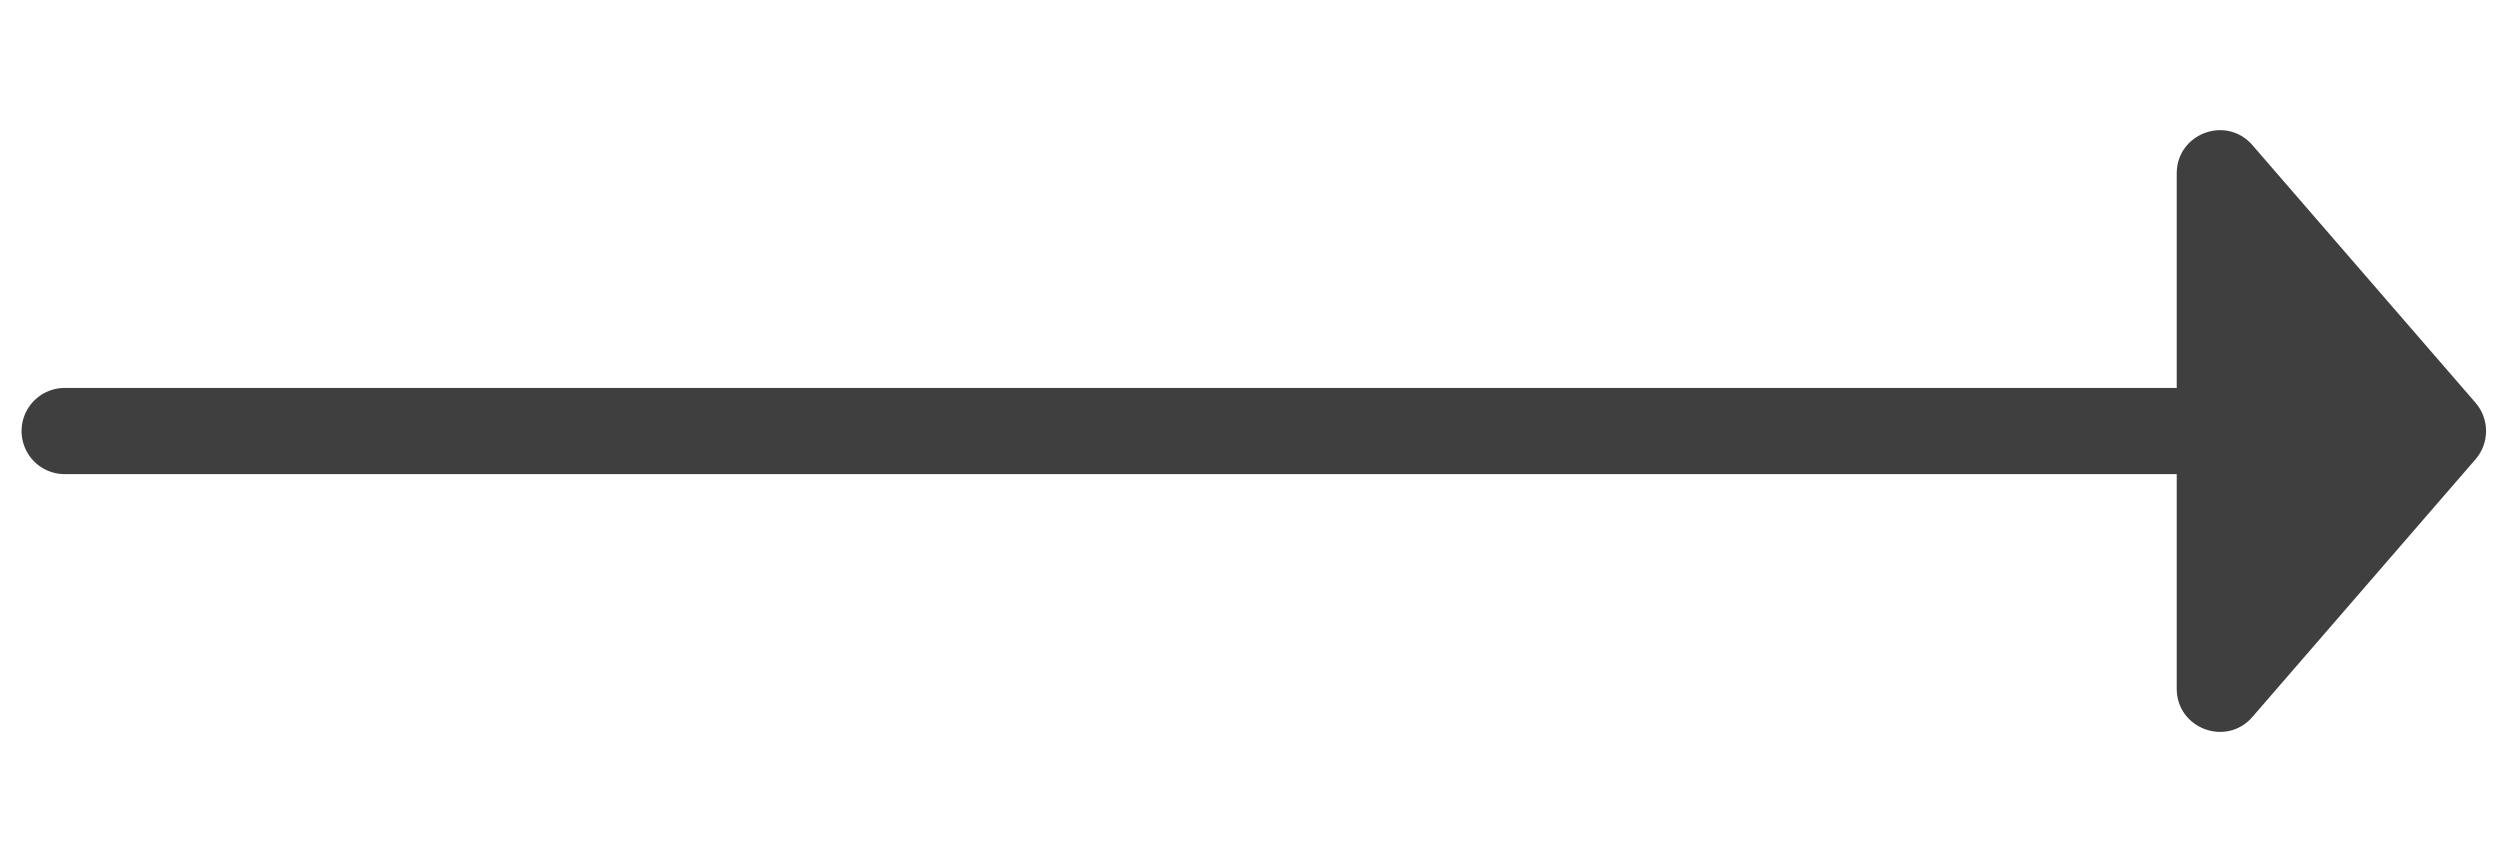
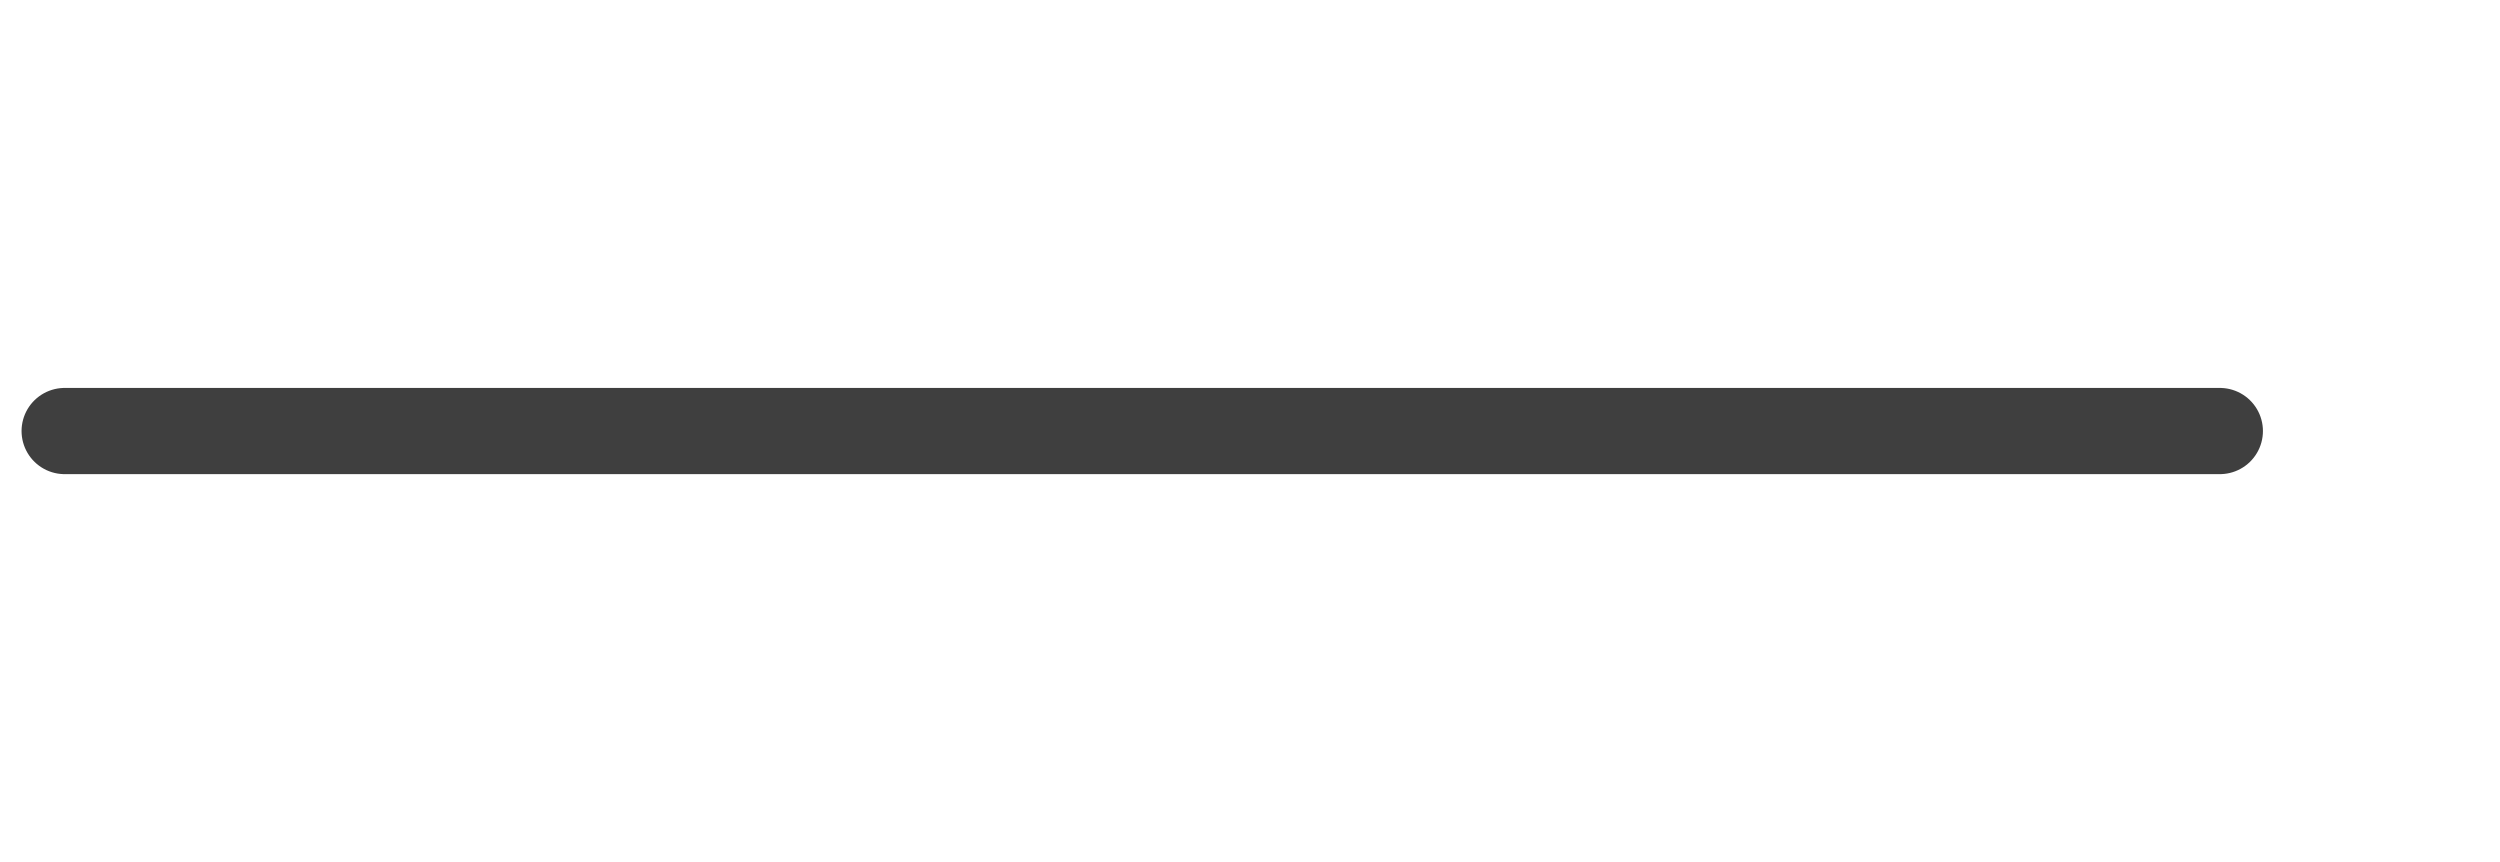
<svg xmlns="http://www.w3.org/2000/svg" width="58" height="20" viewBox="0 0 58 20" fill="none">
-   <path d="M57.433 9.345C57.758 9.721 57.758 10.279 57.433 10.655L52.256 16.633C51.65 17.333 50.5 16.904 50.5 15.978L50.5 4.022C50.5 3.096 51.65 2.667 52.256 3.367L57.433 9.345Z" fill="#3F3F3F" />
  <path d="M1.5 10H51.5" stroke="#3F3F3F" stroke-width="2" stroke-linecap="round" />
</svg>